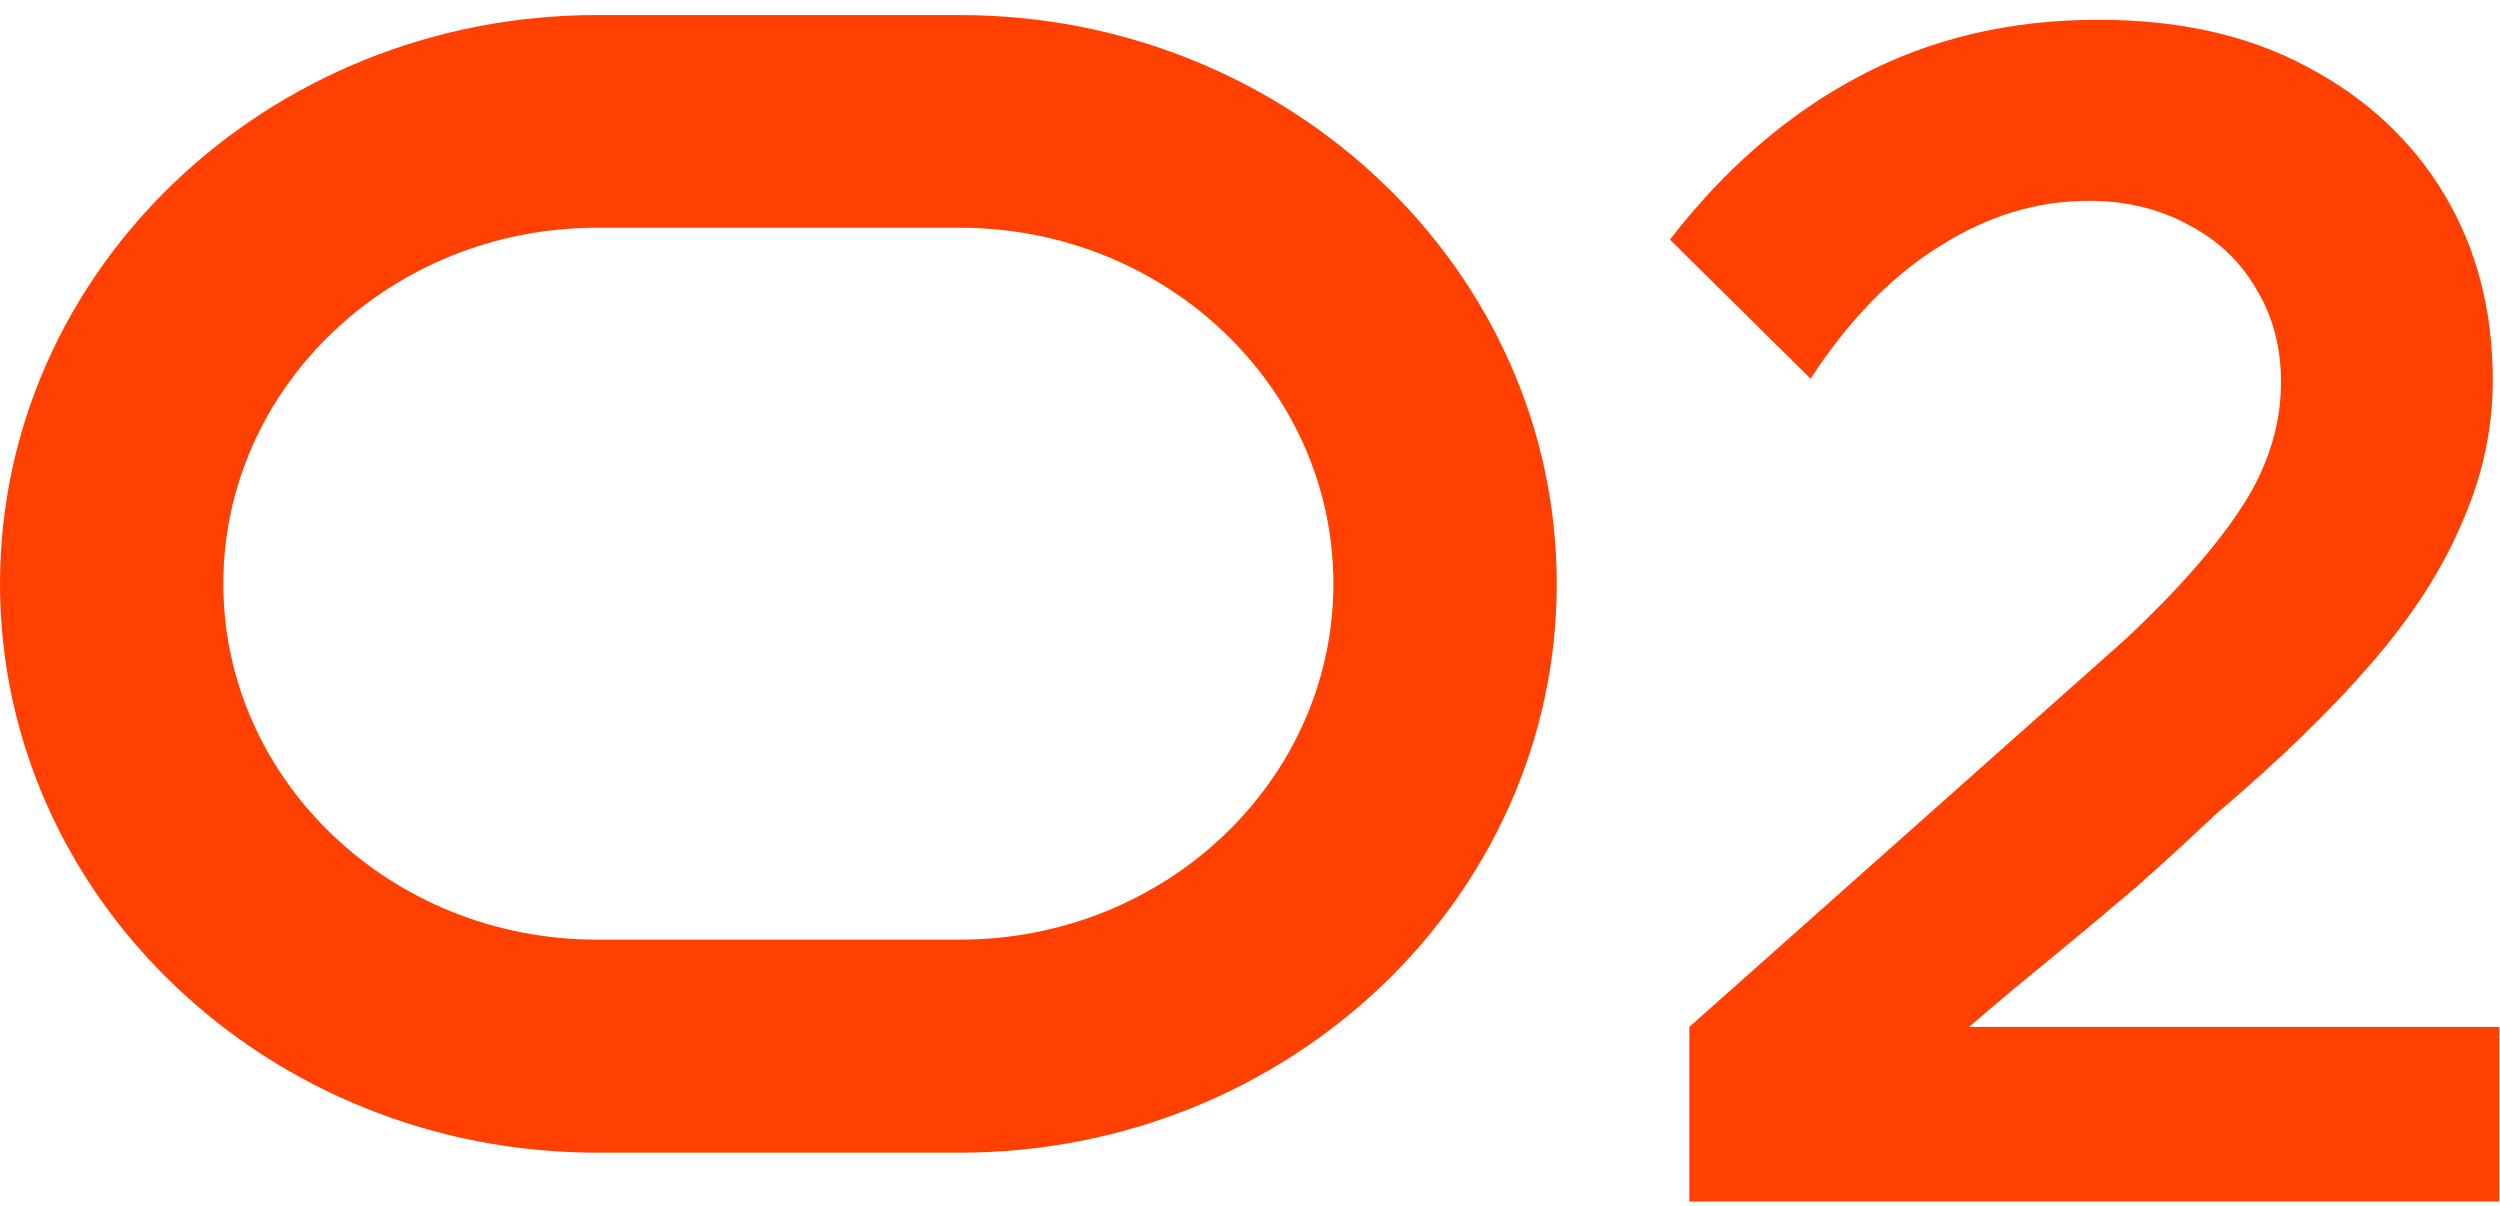
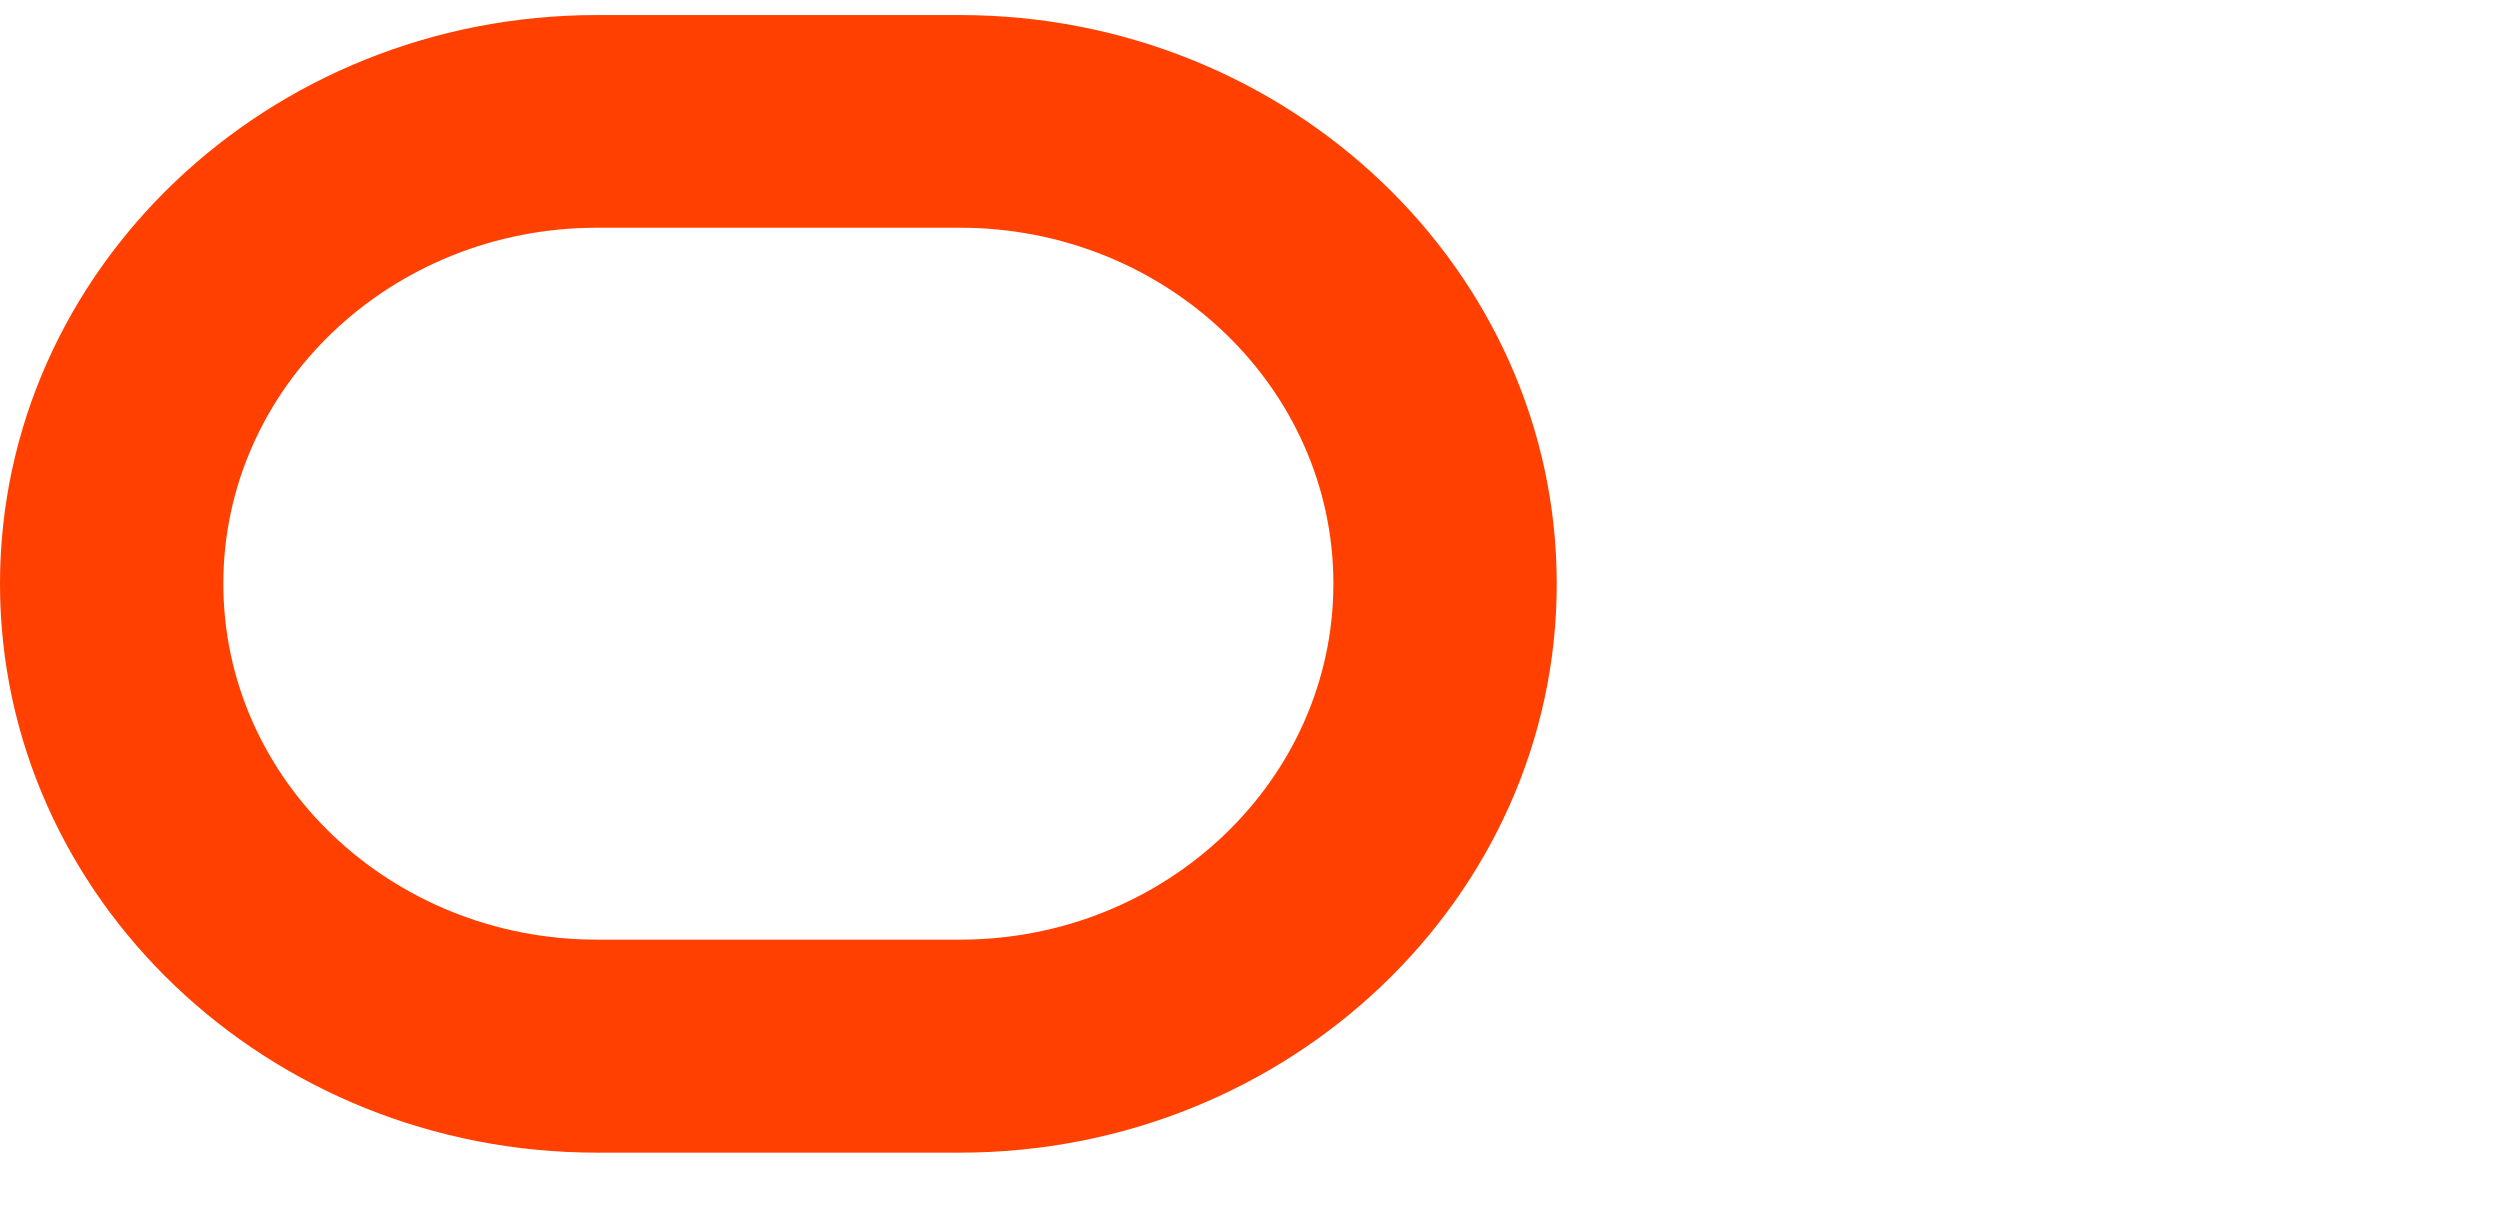
<svg xmlns="http://www.w3.org/2000/svg" width="85" height="41" viewBox="0 0 85 41" fill="none">
  <path d="M32.637 0.512H20.292C9.102 0.512 0 9.187 0 19.851C0 30.515 9.102 39.19 20.292 39.19H32.637C43.82 39.19 52.929 30.515 52.929 19.851C52.929 9.187 43.82 0.512 32.637 0.512ZM32.637 31.948H20.292C13.288 31.948 7.593 26.52 7.593 19.845C7.593 13.171 13.288 7.743 20.292 7.743H32.637C39.64 7.743 45.335 13.171 45.335 19.845C45.335 26.52 39.64 31.948 32.637 31.948Z" fill="#FF4000" />
-   <path d="M84.974 40.851H57.437V34.915L72.277 21.723C74.036 20.074 75.355 18.572 76.235 17.216C77.114 15.86 77.554 14.45 77.554 12.984C77.554 11.811 77.279 10.767 76.729 9.851C76.18 8.898 75.41 8.165 74.421 7.652C73.431 7.103 72.296 6.828 71.013 6.828C69.254 6.828 67.569 7.341 65.956 8.367C64.344 9.356 62.878 10.859 61.559 12.874L56.777 8.147C58.646 5.729 60.79 3.878 63.208 2.596C65.627 1.313 68.338 0.672 71.343 0.672C74.091 0.672 76.455 1.203 78.433 2.266C80.449 3.328 82.006 4.776 83.105 6.608C84.204 8.44 84.754 10.547 84.754 12.929C84.754 14.578 84.406 16.19 83.71 17.766C83.05 19.341 82.024 20.935 80.632 22.548C79.239 24.16 77.462 25.882 75.3 27.714C74.531 28.447 73.651 29.253 72.662 30.133C71.673 30.976 70.665 31.818 69.639 32.661C68.65 33.467 67.752 34.218 66.946 34.915H84.974V40.851Z" fill="#FF4000" />
</svg>